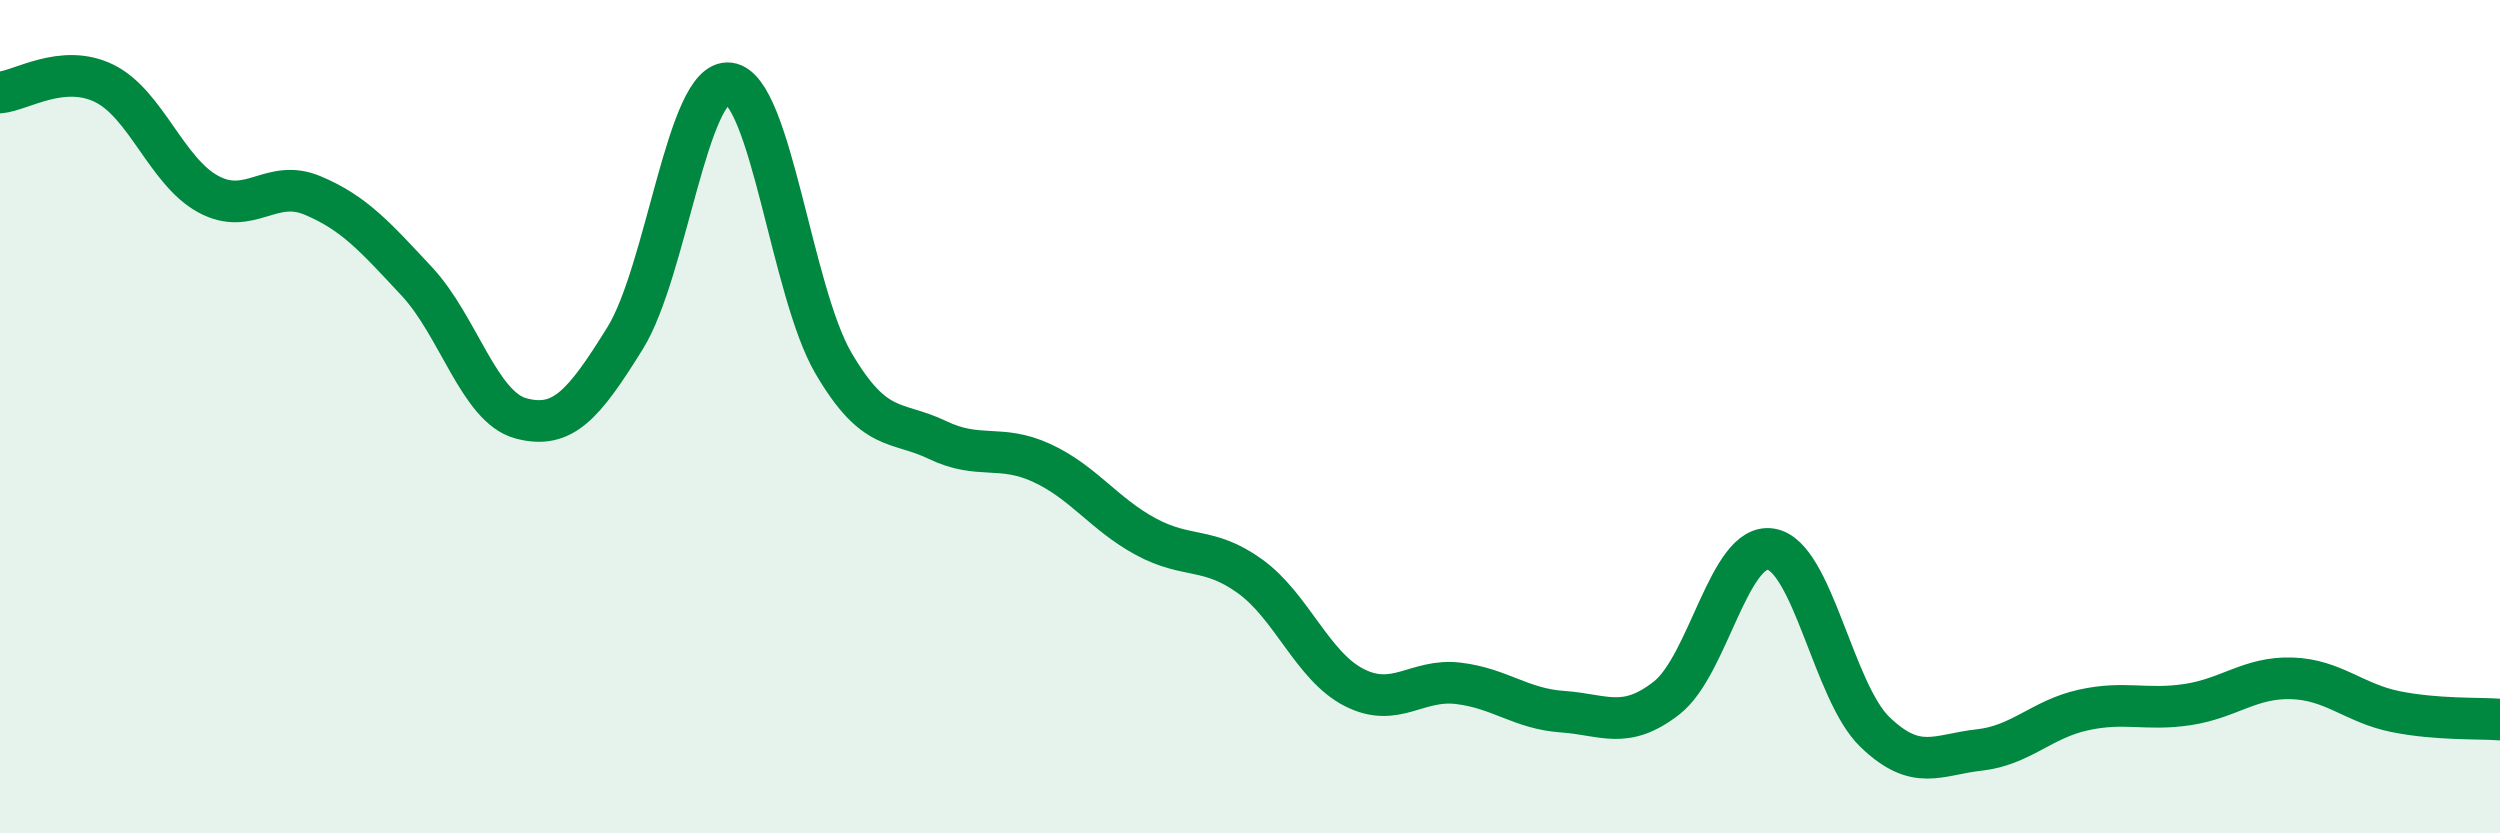
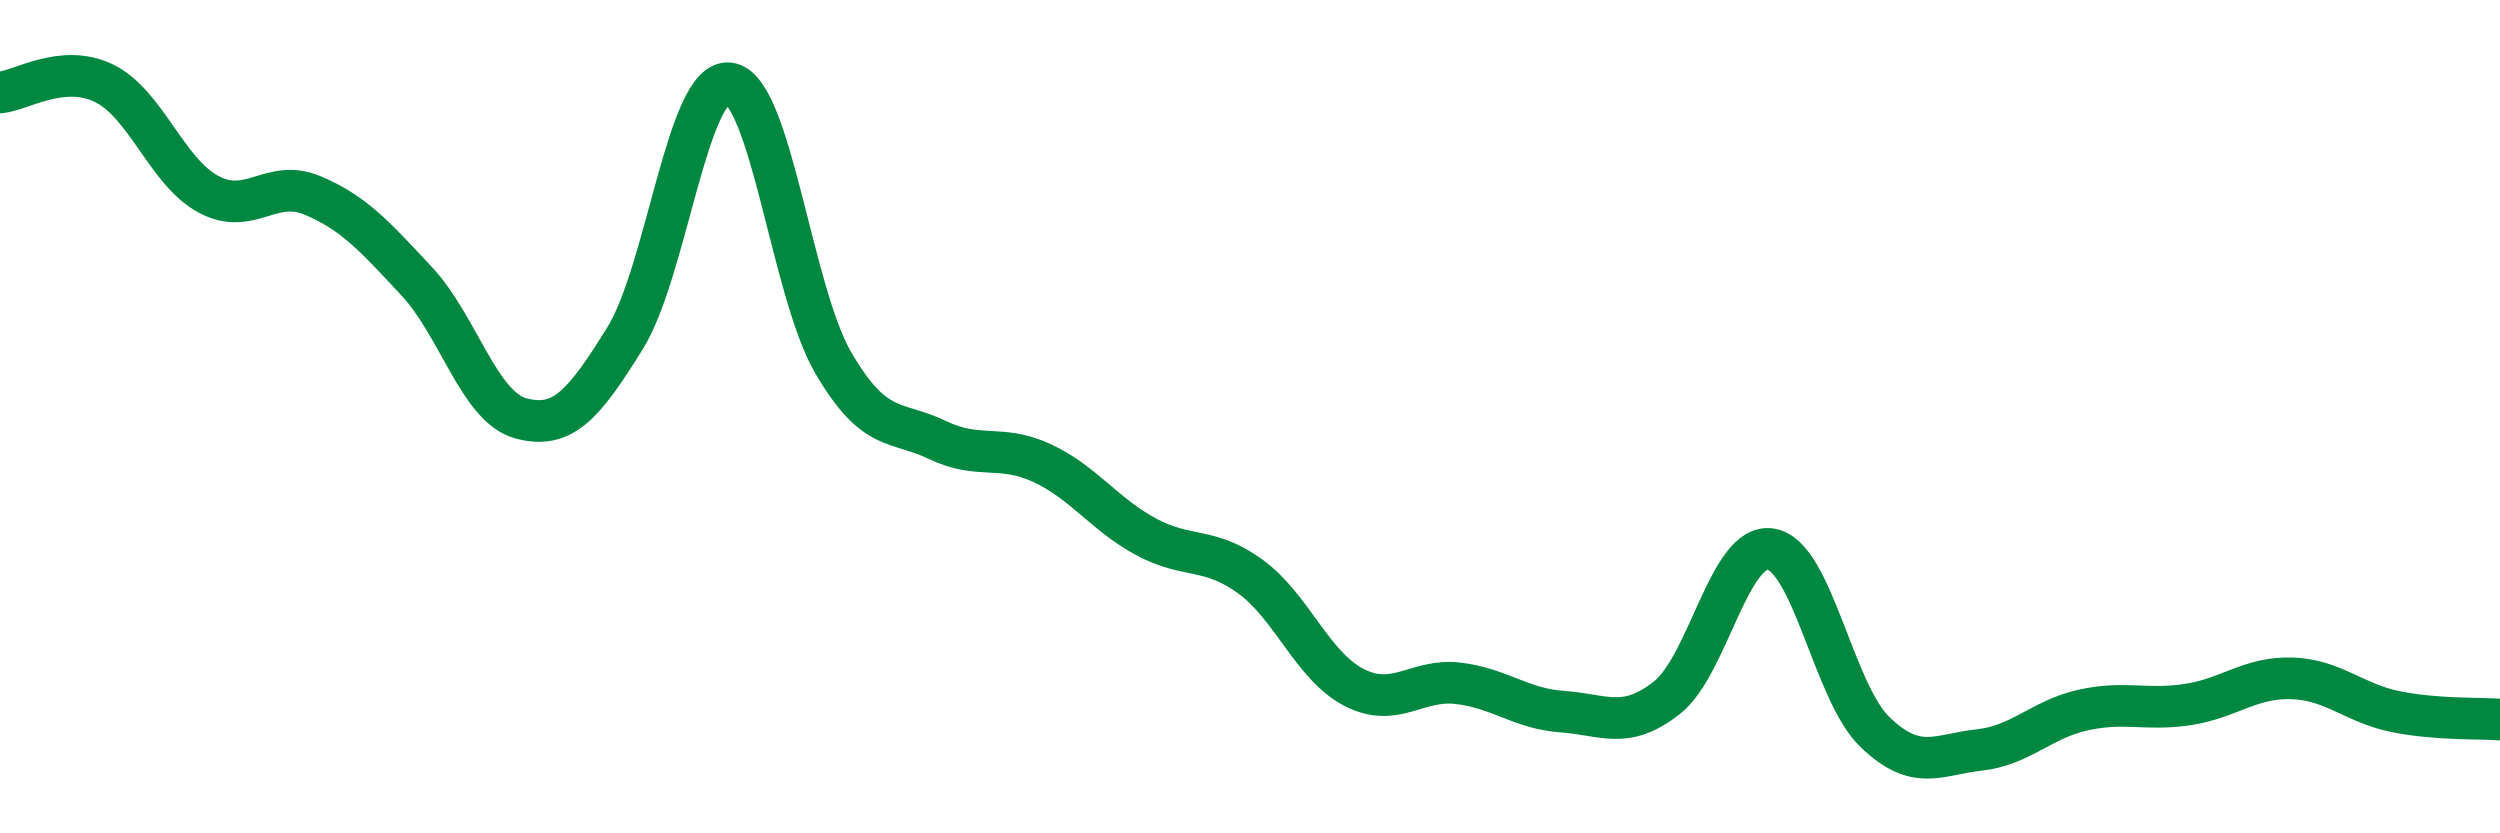
<svg xmlns="http://www.w3.org/2000/svg" width="60" height="20" viewBox="0 0 60 20">
-   <path d="M 0,2.22 C 0.5,2.18 1.5,1.51 2.5,2 C 3.5,2.49 4,4.12 5,4.66 C 6,5.2 6.5,4.27 7.5,4.69 C 8.5,5.11 9,5.68 10,6.75 C 11,7.82 11.5,9.77 12.5,10.04 C 13.5,10.31 14,9.73 15,8.12 C 16,6.51 16.5,1.88 17.5,2 C 18.5,2.12 19,7 20,8.71 C 21,10.42 21.5,10.08 22.5,10.56 C 23.5,11.04 24,10.65 25,11.11 C 26,11.57 26.5,12.34 27.5,12.88 C 28.5,13.42 29,13.11 30,13.83 C 31,14.55 31.5,15.99 32.5,16.5 C 33.5,17.01 34,16.28 35,16.4 C 36,16.52 36.5,17.01 37.5,17.08 C 38.5,17.15 39,17.53 40,16.75 C 41,15.97 41.5,13.02 42.5,13.18 C 43.5,13.34 44,16.61 45,17.57 C 46,18.53 46.5,18.11 47.5,18 C 48.5,17.89 49,17.26 50,17.04 C 51,16.82 51.5,17.06 52.5,16.91 C 53.5,16.76 54,16.25 55,16.28 C 56,16.31 56.5,16.88 57.5,17.08 C 58.5,17.28 59.5,17.23 60,17.27L60 20L0 20Z" fill="#008740" opacity="0.1" stroke-linecap="round" stroke-linejoin="round" />
  <path d="M 0,2.22 C 0.5,2.18 1.5,1.51 2.5,2 C 3.5,2.49 4,4.12 5,4.66 C 6,5.2 6.5,4.27 7.5,4.69 C 8.5,5.11 9,5.68 10,6.75 C 11,7.82 11.5,9.77 12.5,10.04 C 13.5,10.31 14,9.73 15,8.12 C 16,6.51 16.5,1.88 17.5,2 C 18.5,2.12 19,7 20,8.71 C 21,10.42 21.5,10.08 22.5,10.56 C 23.5,11.04 24,10.65 25,11.11 C 26,11.57 26.5,12.34 27.5,12.88 C 28.5,13.42 29,13.11 30,13.83 C 31,14.55 31.5,15.99 32.5,16.5 C 33.5,17.01 34,16.28 35,16.4 C 36,16.52 36.5,17.01 37.5,17.08 C 38.5,17.15 39,17.53 40,16.75 C 41,15.97 41.5,13.02 42.5,13.18 C 43.5,13.34 44,16.61 45,17.57 C 46,18.53 46.5,18.11 47.5,18 C 48.5,17.89 49,17.26 50,17.04 C 51,16.82 51.5,17.06 52.5,16.91 C 53.5,16.76 54,16.25 55,16.28 C 56,16.31 56.5,16.88 57.5,17.08 C 58.5,17.28 59.5,17.23 60,17.27" stroke="#008740" stroke-width="1" fill="none" stroke-linecap="round" stroke-linejoin="round" />
</svg>